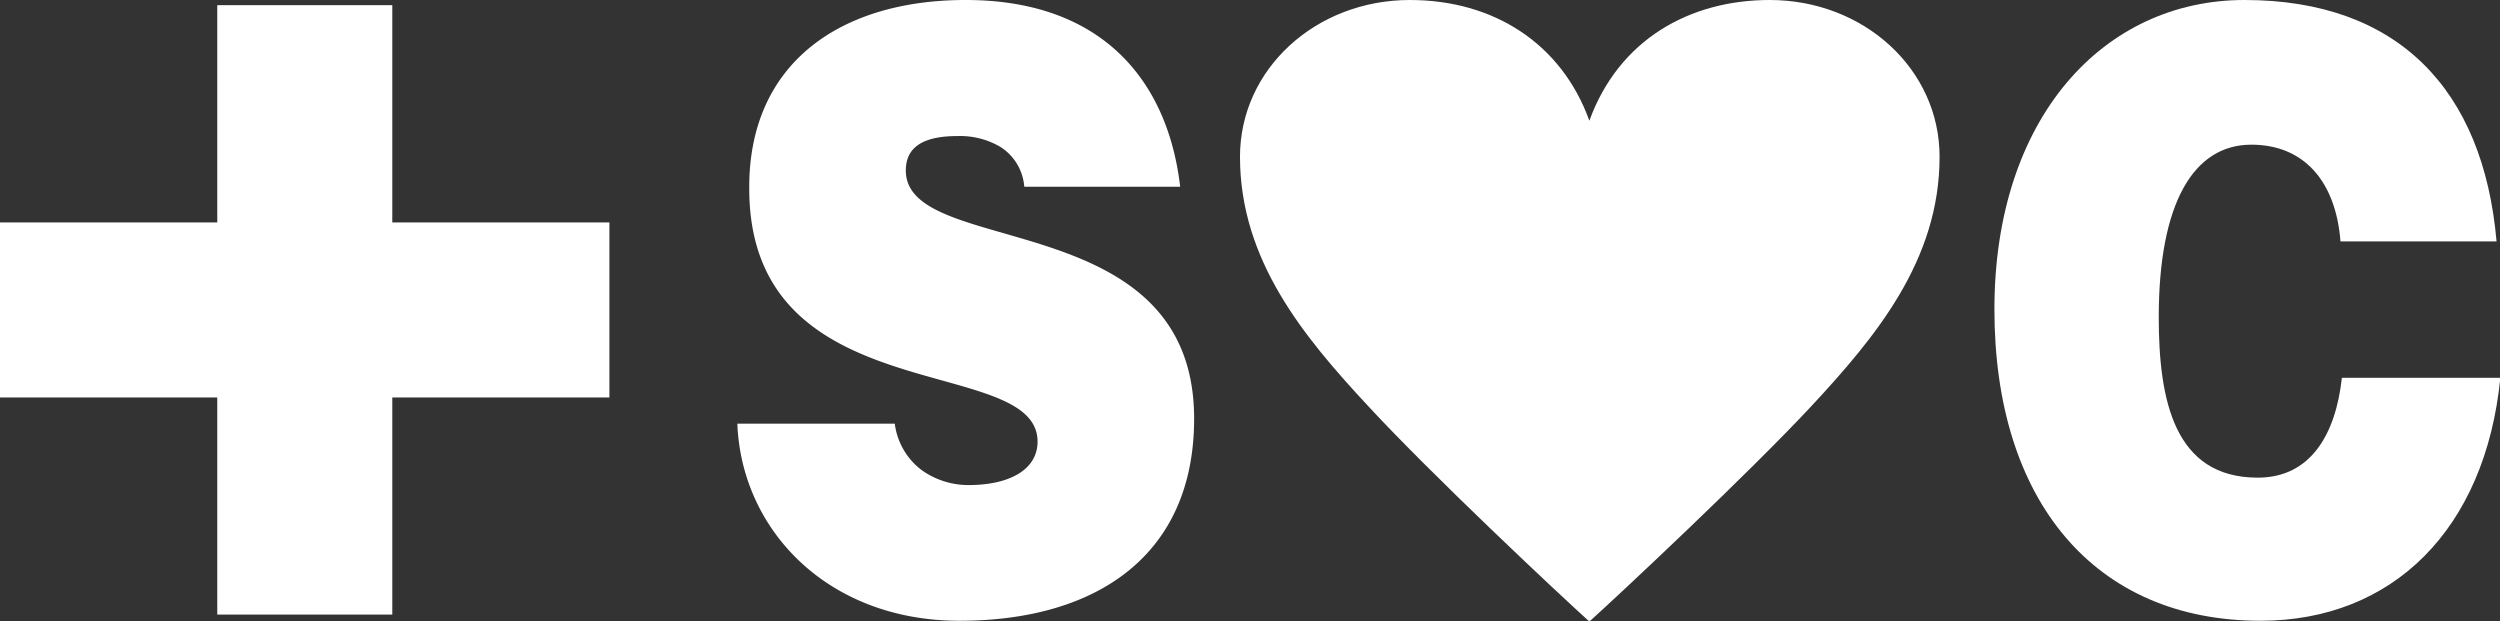
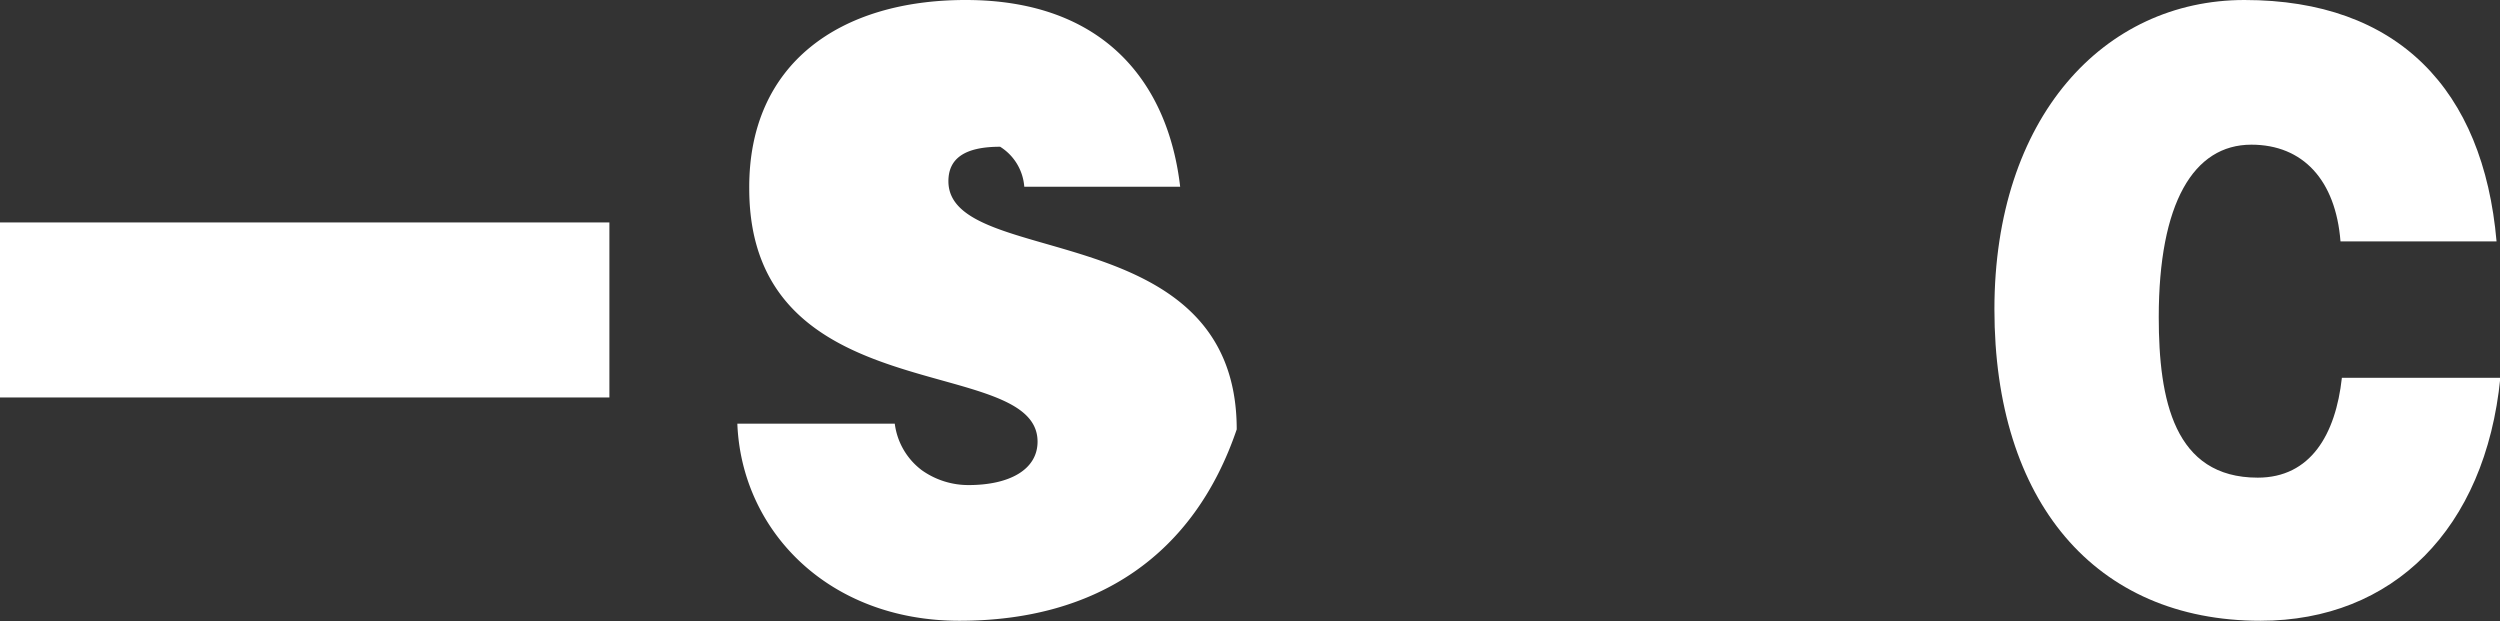
<svg xmlns="http://www.w3.org/2000/svg" viewBox="0 0 144.98 36.02">
  <rect x="0" y="0" width="144.98" height="36.02" fill="#333333" stroke="none" />
  <defs>
    <style>.cls-1{fill:#fff;}</style>
  </defs>
  <g id="レイヤー_2" data-name="レイヤー 2">
    <g id="Contents">
-       <path class="cls-1" d="M59.4,10.83A3,3,0,0,0,58,8.51a4.63,4.63,0,0,0-2.47-.62c-2.1,0-3,.71-3,2,0,5.13,16.72,1.94,16.72,14.39C69.25,32.17,63.64,36,55.64,36,48,36,43,30.74,42.76,24.57h9.13a4,4,0,0,0,1.57,2.7,4.66,4.66,0,0,0,2.71.86c2.38,0,4-.9,4-2.52,0-5.18-16.72-1.62-16.72-14.68C43.41,3.66,48.74,0,56,0c8.07,0,11.75,4.85,12.44,10.83Z" />
+       <path class="cls-1" d="M59.4,10.83A3,3,0,0,0,58,8.51c-2.1,0-3,.71-3,2,0,5.13,16.72,1.94,16.72,14.39C69.25,32.17,63.64,36,55.64,36,48,36,43,30.74,42.76,24.57h9.13a4,4,0,0,0,1.57,2.7,4.66,4.66,0,0,0,2.71.86c2.38,0,4-.9,4-2.52,0-5.18-16.72-1.62-16.72-14.68C43.41,3.66,48.74,0,56,0c8.07,0,11.75,4.85,12.44,10.83Z" />
      <path class="cls-1" d="M135.73,14c-.28-3.56-2.18-5.61-5.17-5.61-3.35,0-5.37,3.38-5.37,10,0,4.8.89,9.31,5.74,9.31,3.07,0,4.52-2.51,4.88-5.79H145C144.13,30.69,138.76,36,131.09,36c-9.61,0-15.43-6.94-15.43-18.06S122,0,130.16,0c8.89,0,13.85,5.18,14.62,14Z" />
-       <path class="cls-1" d="M92.12,36C90.25,34.31,83,27.5,79.39,23.6c-3.79-4.07-7.48-8.51-7.48-14.51C71.91,4,76.31,0,81.76,0c4.85,0,8.79,2.51,10.41,7h0C93.89,2.28,98,0,102.63,0c5.45,0,9.85,4,9.85,9.09,0,6-3.69,10.44-7.48,14.51C101.36,27.5,94.09,34.31,92.22,36Z" />
      <rect class="cls-1" y="12.9" width="35.34" height="10.15" />
-       <rect class="cls-1" y="12.9" width="35.34" height="10.15" transform="translate(-0.3 35.64) rotate(-90)" />
    </g>
  </g>
</svg>